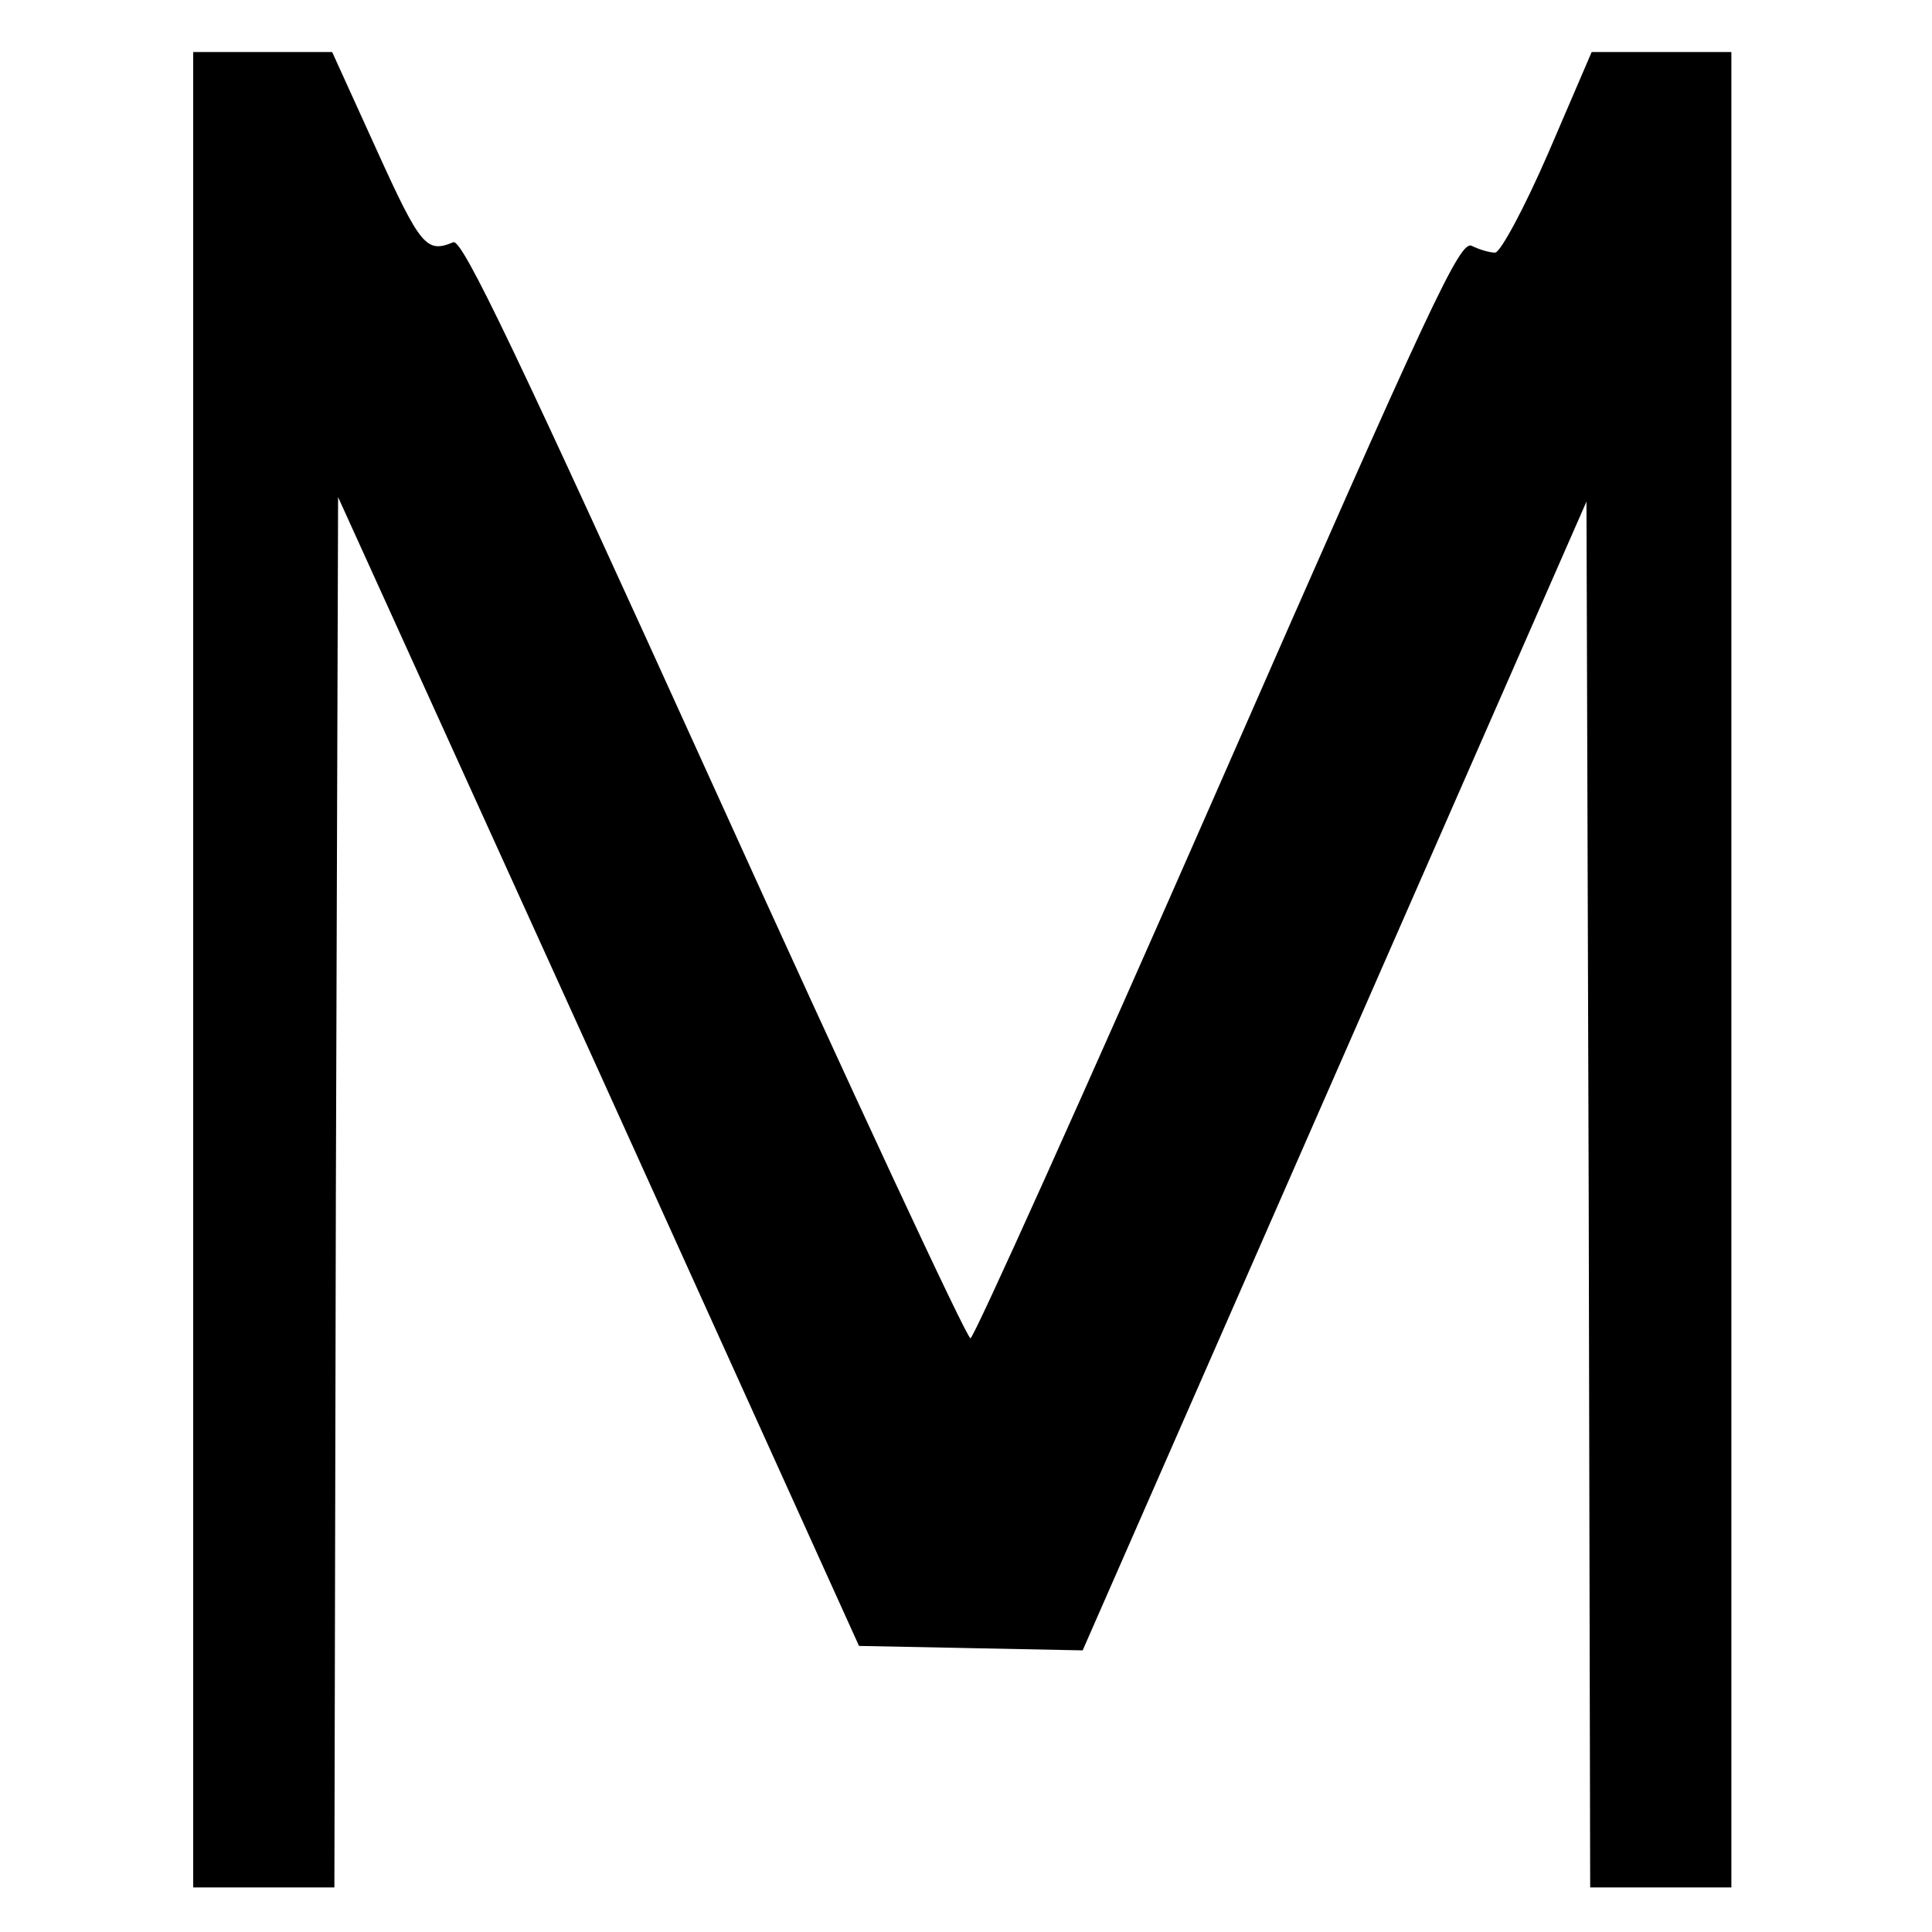
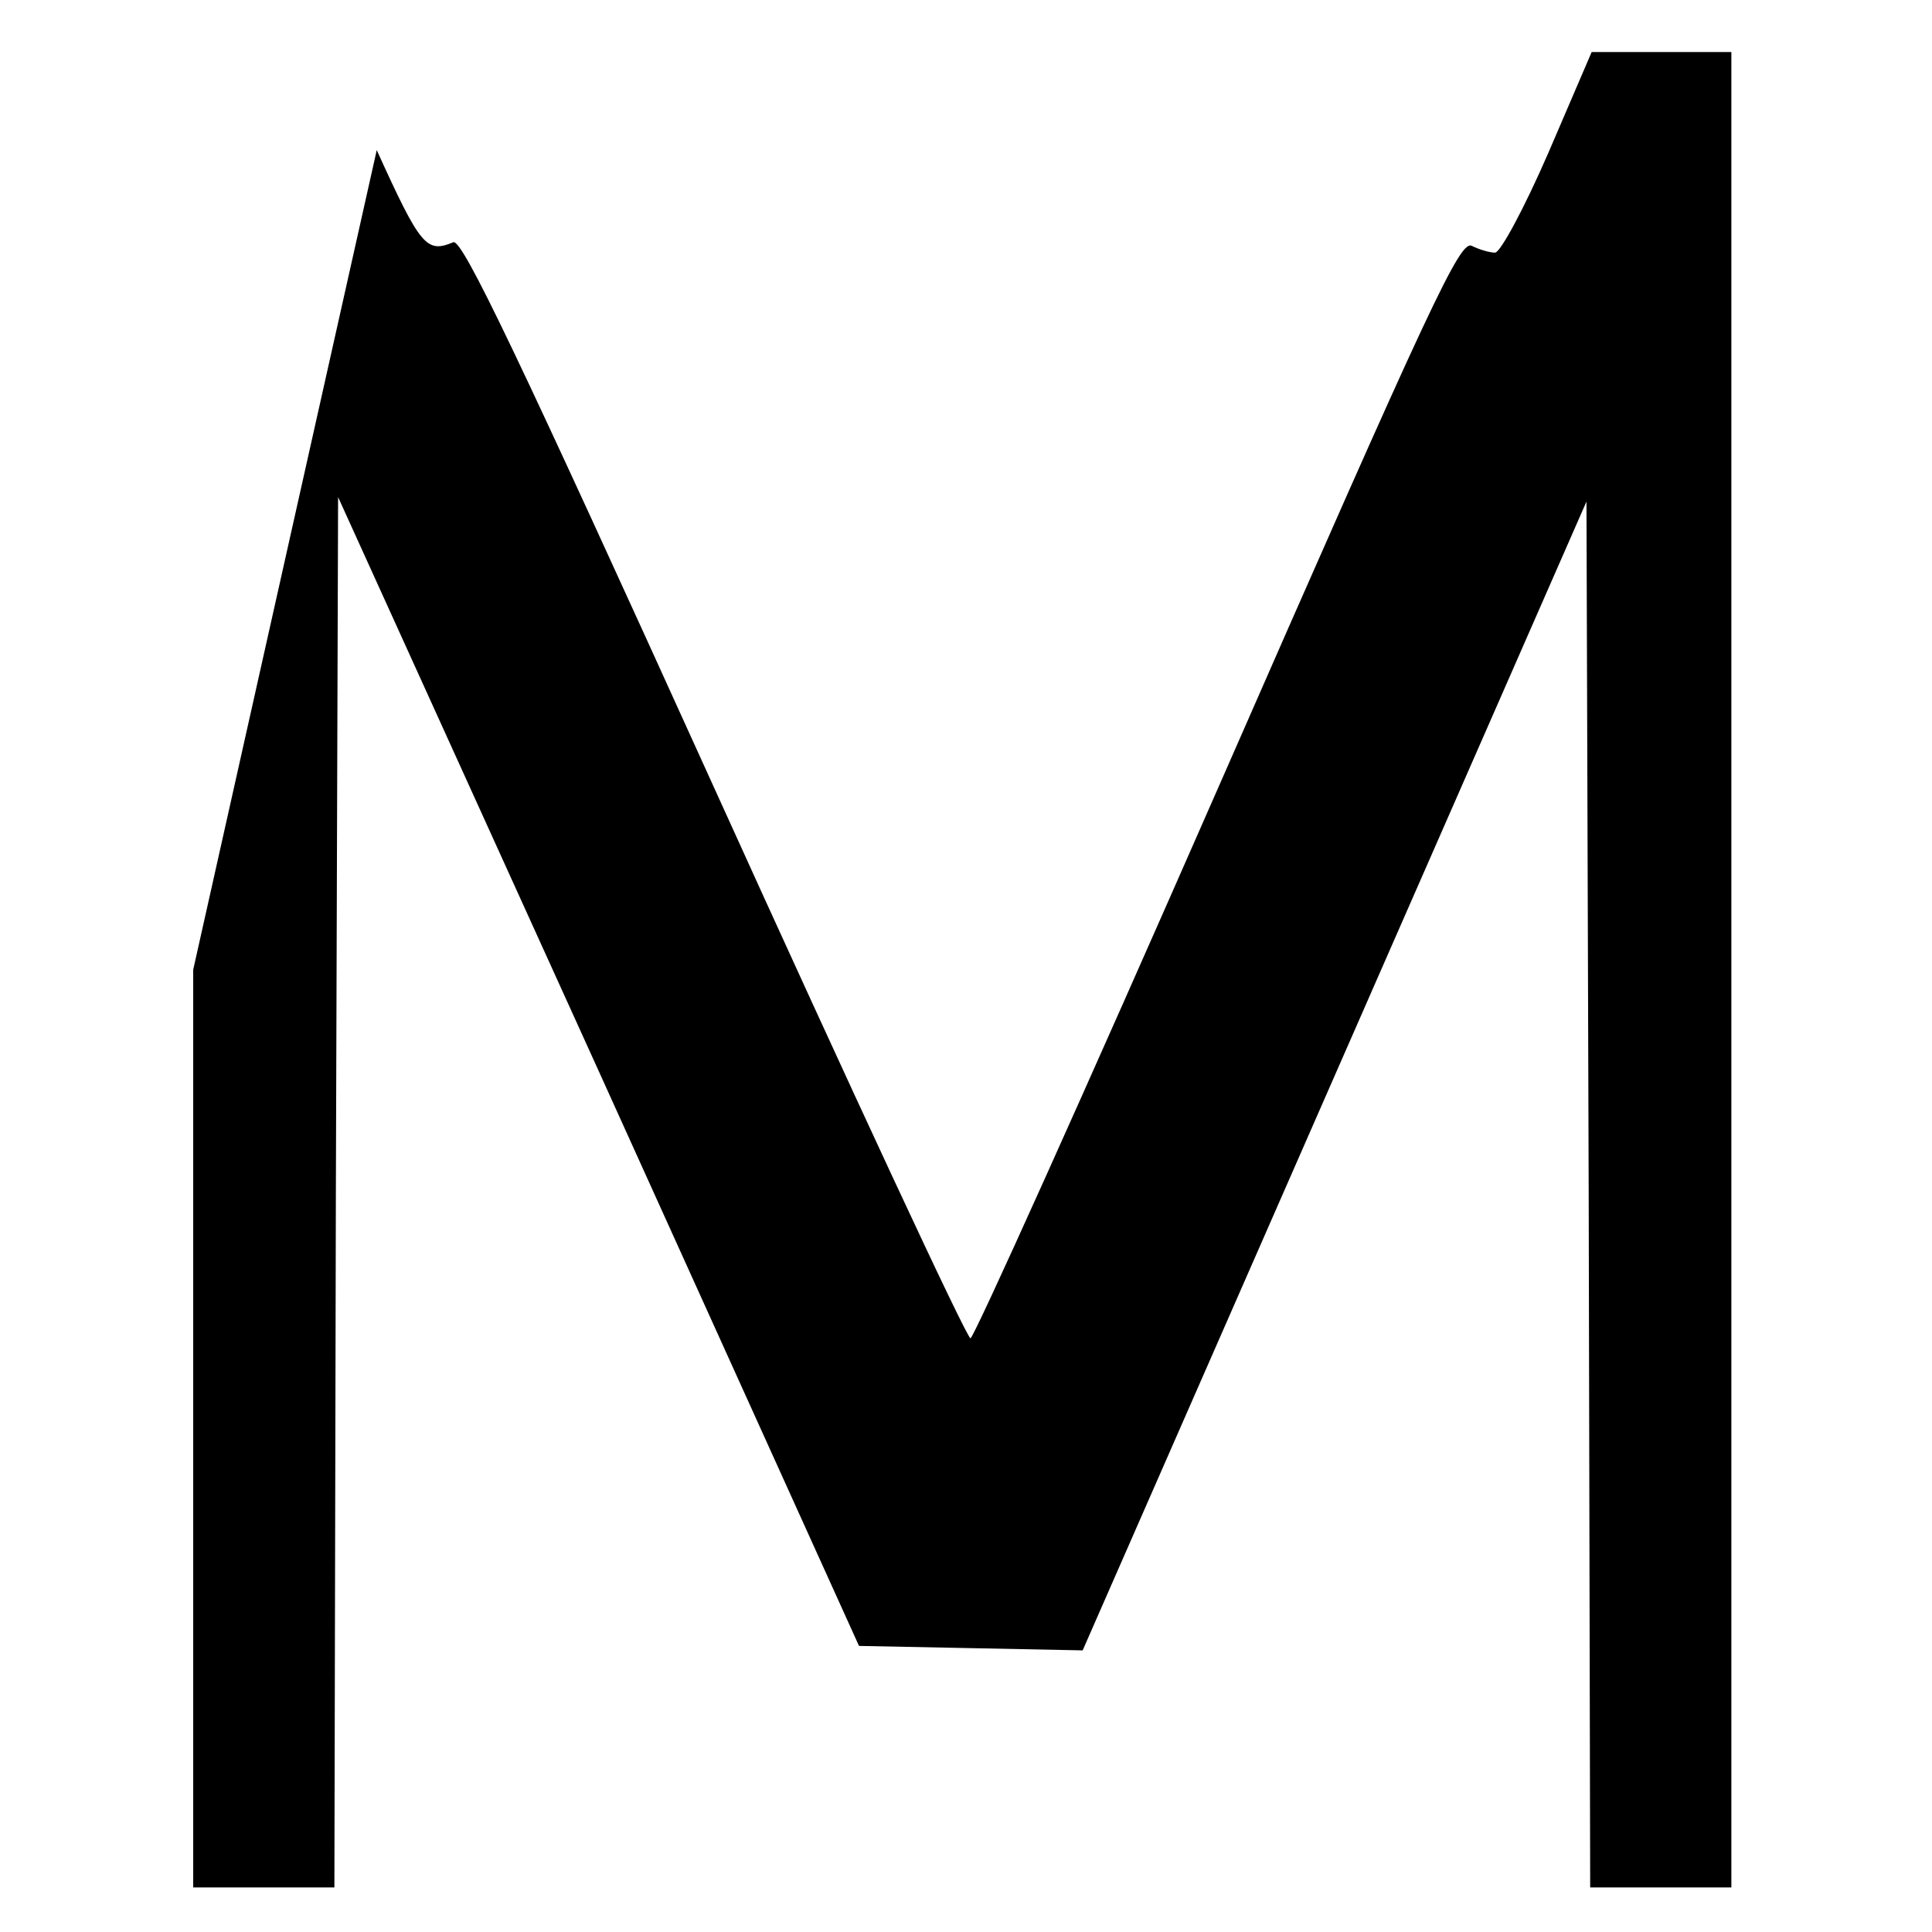
<svg xmlns="http://www.w3.org/2000/svg" version="1.0" width="260pt" height="260pt" viewBox="0 0 260 260" preserveAspectRatio="xMidYMid meet">
  <g transform="translate(0,260) scale(0.1,-0.1)" fill="#000000" stroke="none">
-     <path d="M260 1295 l0 -1235 95 0 95 0 2 935 3 936 351 -773 350 -773 151 -3 150 -3 339 773 339 773 3 -933 2 -932 95 0 95 0 0 1235 0 1235 -94 0 -94 0 -58 -135 c-33 -76 -65 -135 -72 -135 -7 0 -21 4 -31 9 -16 9 -53 -71 -342 -730 -179 -408 -329 -741 -333 -740 -5 0 -160 333 -345 741 -265 584 -339 739 -351 734 -36 -15 -44 -6 -103 124 l-60 132 -93 0 -94 0 0 -1235z" />
+     <path d="M260 1295 l0 -1235 95 0 95 0 2 935 3 936 351 -773 350 -773 151 -3 150 -3 339 773 339 773 3 -933 2 -932 95 0 95 0 0 1235 0 1235 -94 0 -94 0 -58 -135 c-33 -76 -65 -135 -72 -135 -7 0 -21 4 -31 9 -16 9 -53 -71 -342 -730 -179 -408 -329 -741 -333 -740 -5 0 -160 333 -345 741 -265 584 -339 739 -351 734 -36 -15 -44 -6 -103 124 z" />
  </g>
</svg>